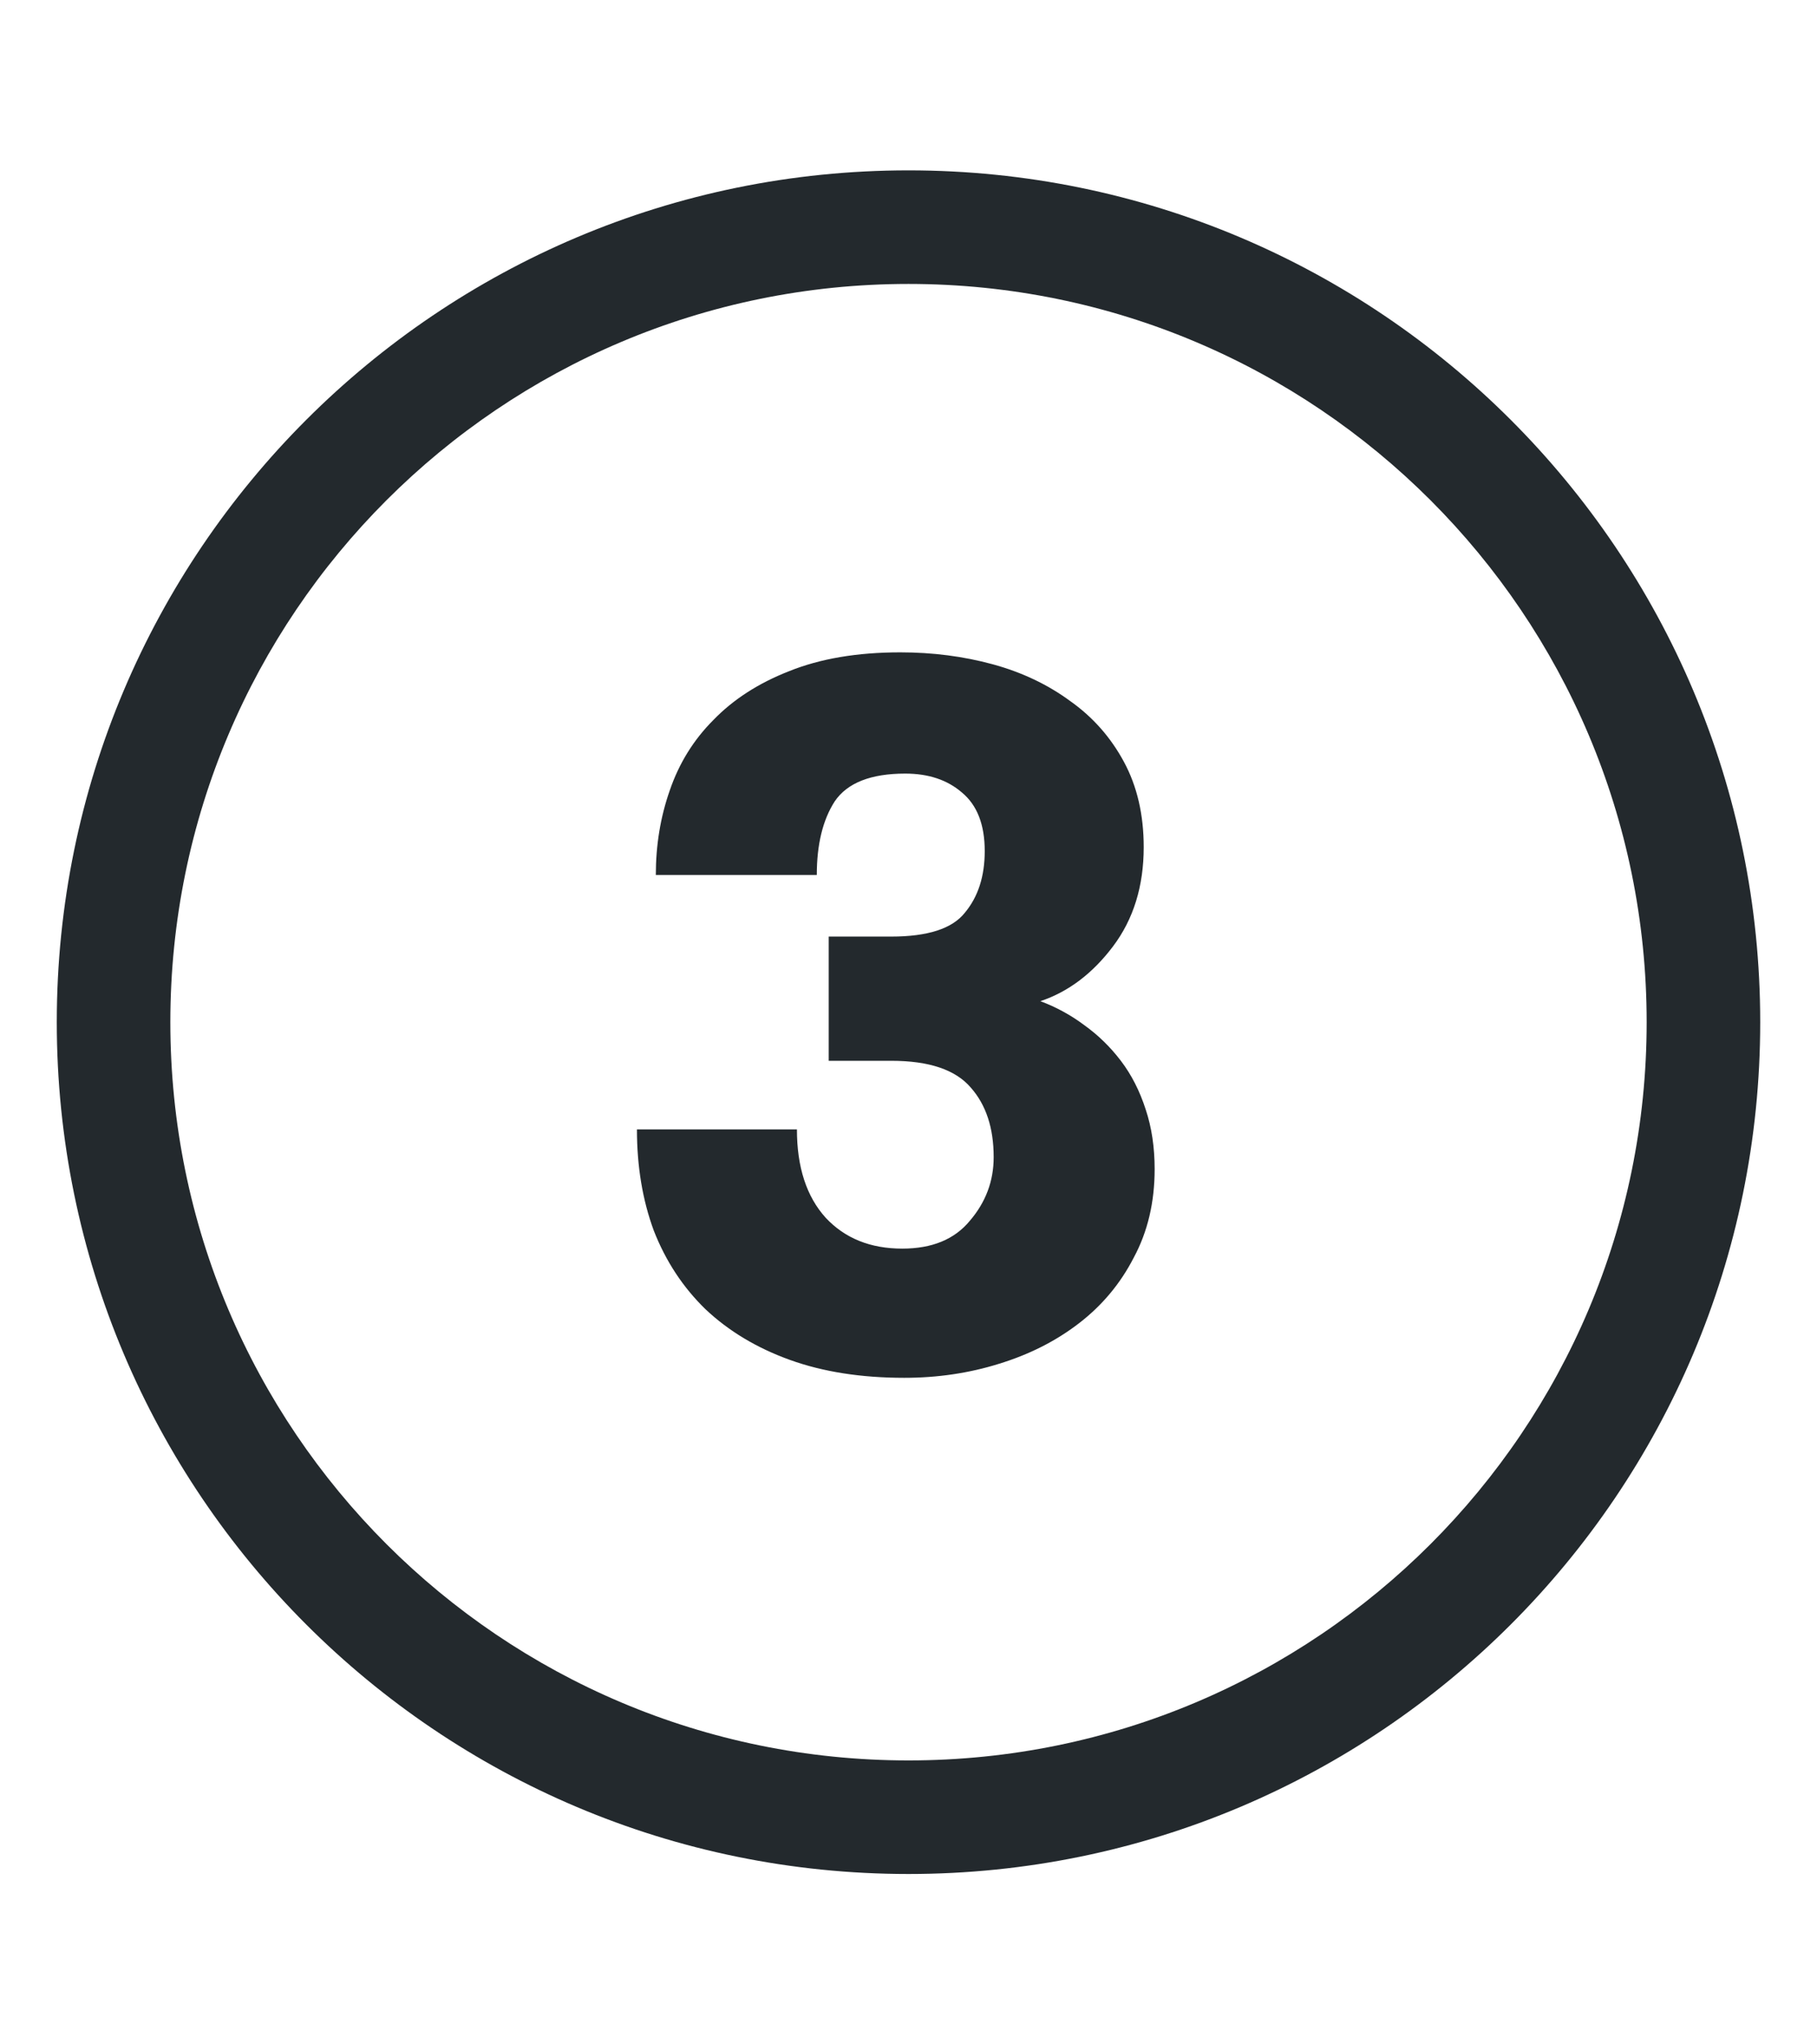
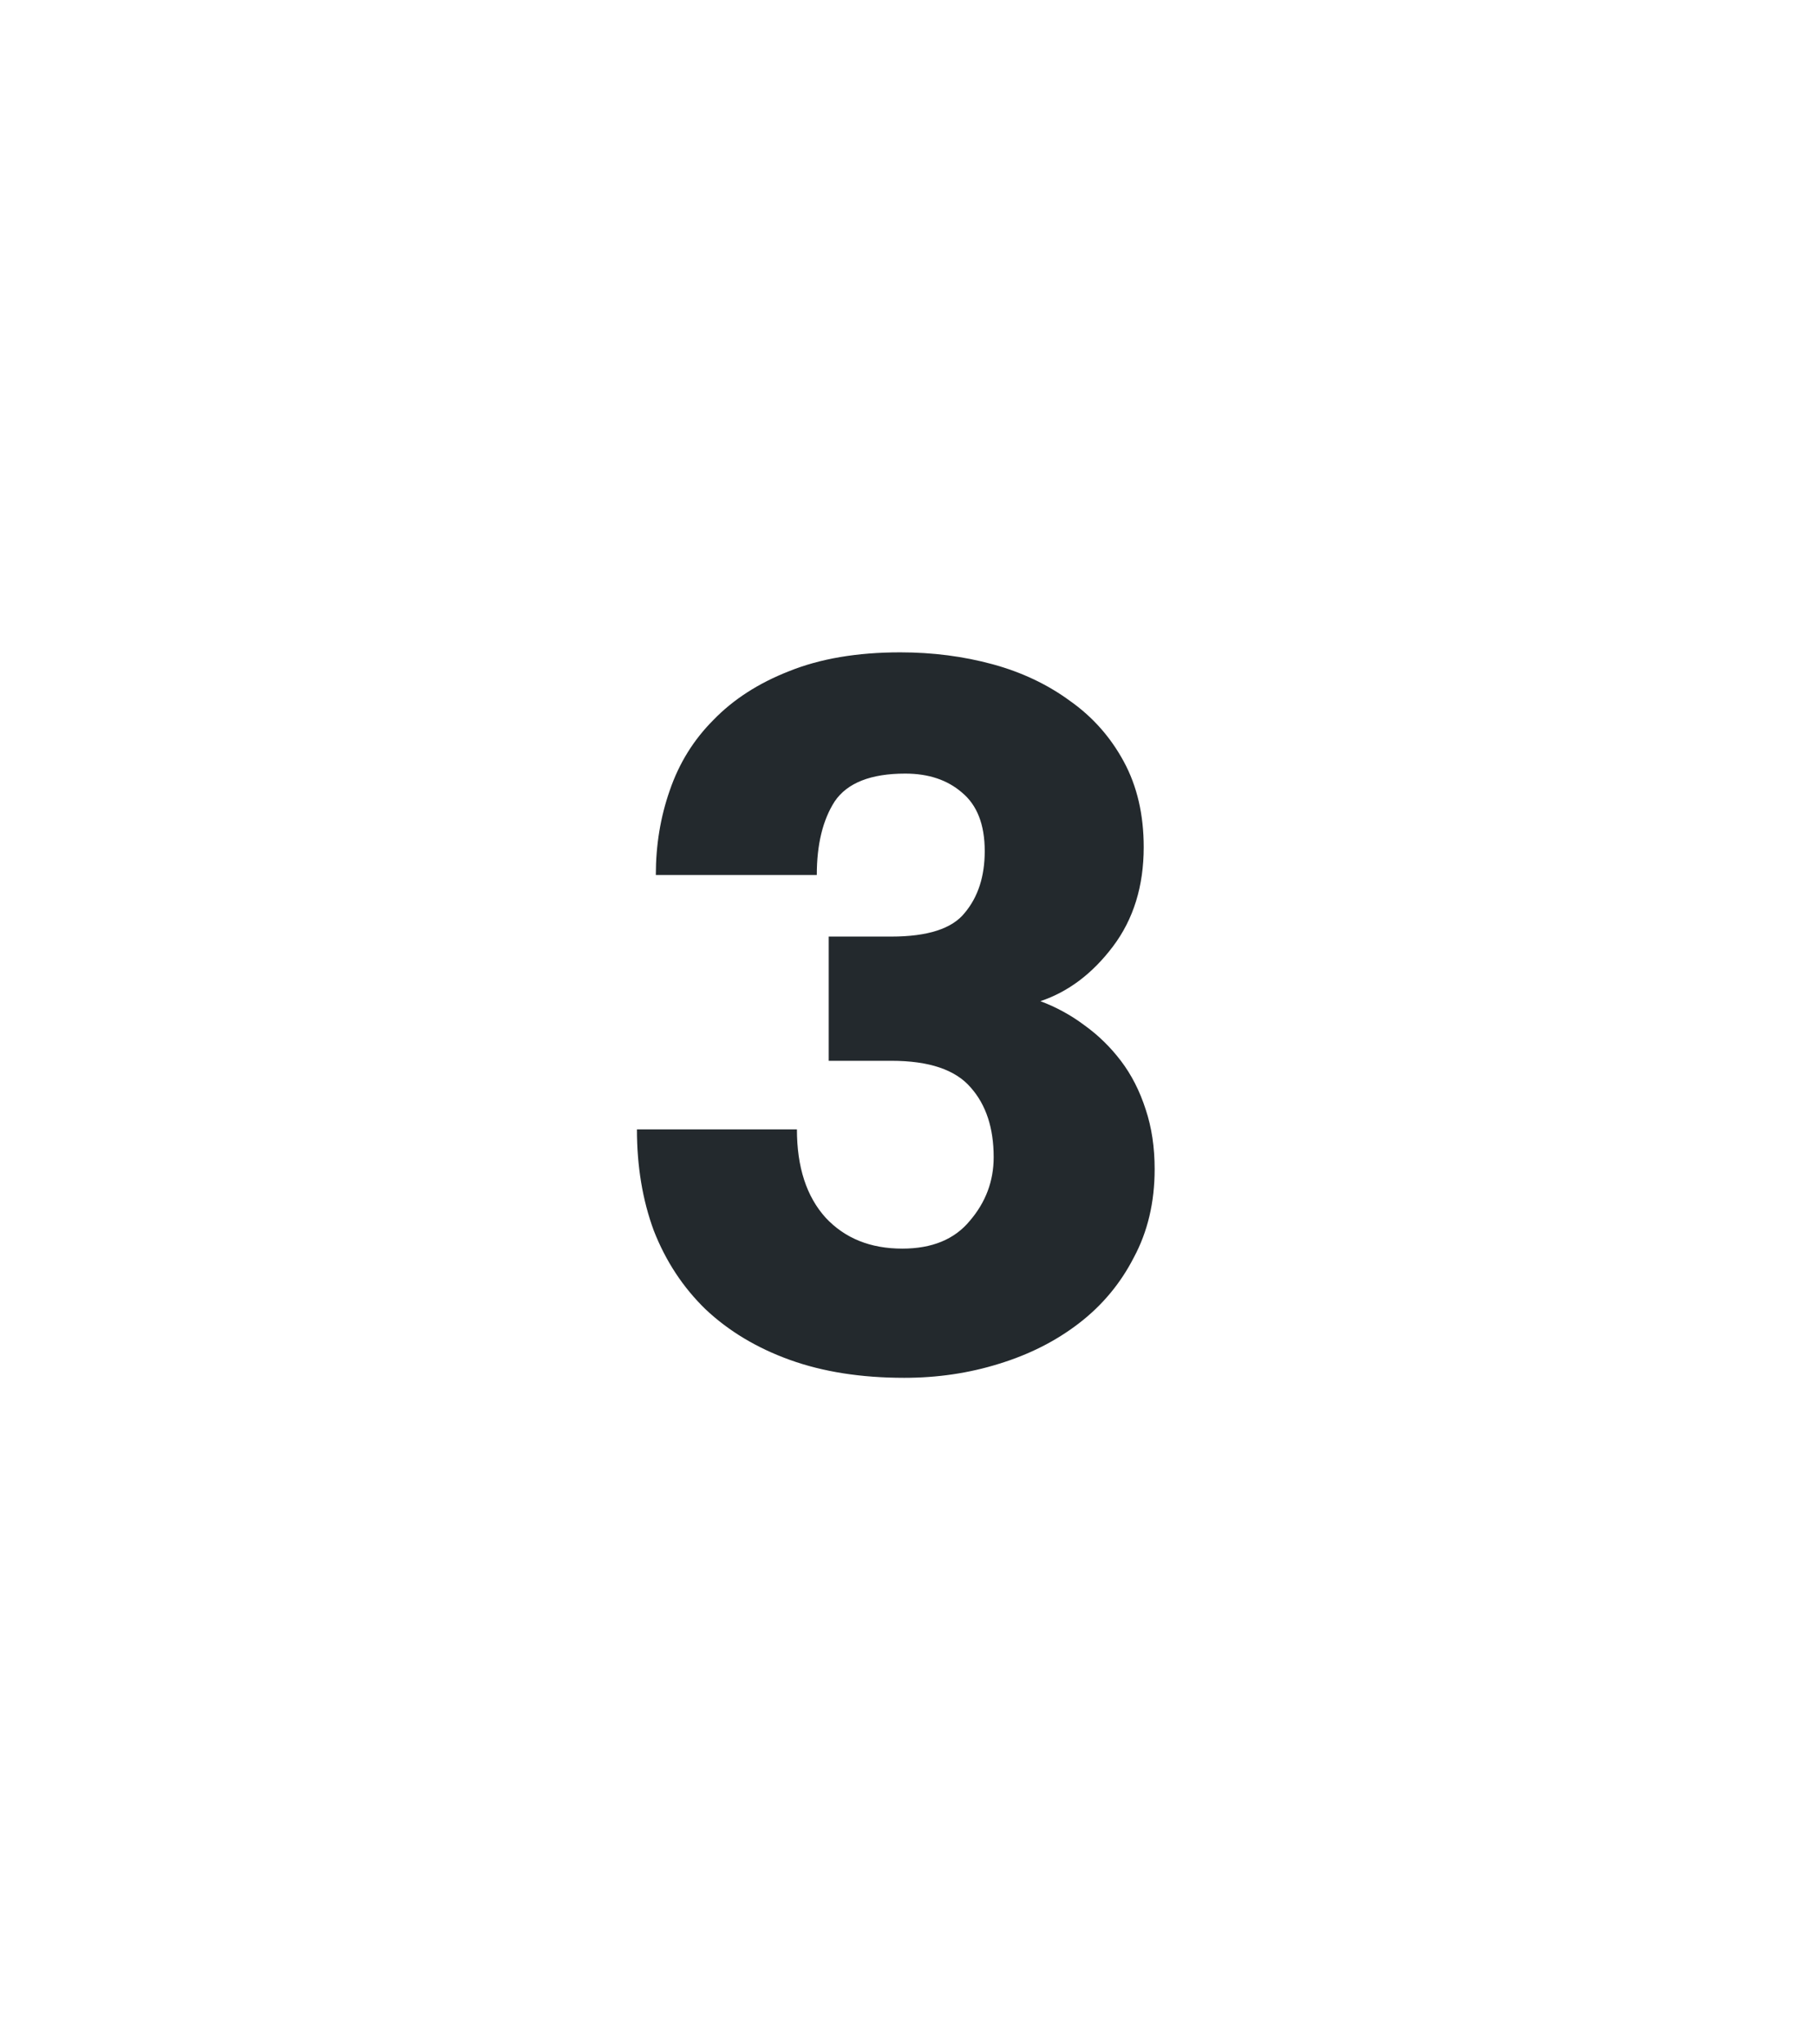
<svg xmlns="http://www.w3.org/2000/svg" width="64" height="72" viewBox="0 0 64 72" fill="none">
  <path d="M28.07 39.775C28.07 41.105 28.408 42.143 29.085 42.89C29.762 43.613 30.66 43.975 31.78 43.975C32.83 43.975 33.623 43.648 34.16 42.995C34.72 42.342 35 41.595 35 40.755C35 39.728 34.732 38.912 34.195 38.305C33.658 37.675 32.725 37.36 31.395 37.36H29.19V32.985H31.395C32.678 32.985 33.542 32.705 33.985 32.145C34.452 31.585 34.685 30.862 34.685 29.975C34.685 29.042 34.417 28.353 33.88 27.91C33.367 27.467 32.702 27.245 31.885 27.245C30.672 27.245 29.843 27.572 29.4 28.225C28.98 28.878 28.77 29.742 28.77 30.815H23.1C23.1 29.765 23.263 28.773 23.59 27.84C23.917 26.883 24.43 26.055 25.13 25.355C25.83 24.632 26.717 24.06 27.79 23.64C28.887 23.197 30.193 22.975 31.71 22.975C32.853 22.975 33.938 23.115 34.965 23.395C35.992 23.675 36.902 24.107 37.695 24.69C38.488 25.25 39.118 25.962 39.585 26.825C40.052 27.688 40.285 28.692 40.285 29.835C40.285 31.212 39.923 32.378 39.2 33.335C38.477 34.292 37.625 34.933 36.645 35.26C37.205 35.47 37.718 35.75 38.185 36.1C38.675 36.45 39.107 36.87 39.48 37.36C39.853 37.85 40.145 38.422 40.355 39.075C40.565 39.705 40.67 40.405 40.67 41.175C40.67 42.342 40.425 43.38 39.935 44.29C39.468 45.2 38.827 45.97 38.01 46.6C37.193 47.23 36.248 47.708 35.175 48.035C34.125 48.362 33.017 48.525 31.85 48.525C30.333 48.525 28.992 48.315 27.825 47.895C26.658 47.475 25.667 46.88 24.85 46.11C24.057 45.34 23.45 44.418 23.03 43.345C22.633 42.272 22.435 41.082 22.435 39.775H28.07Z" fill="#23292D" />
-   <path d="M58 36C58 21.641 46.359 10 32 10C17.641 10 6 21.641 6 36C6 50.359 17.641 62 32 62V66C15.431 66 2 52.569 2 36C2 19.431 15.431 6 32 6C48.569 6 62 19.431 62 36C62 52.569 48.569 66 32 66V62C46.359 62 58 50.359 58 36Z" fill="#23292D" />
</svg>